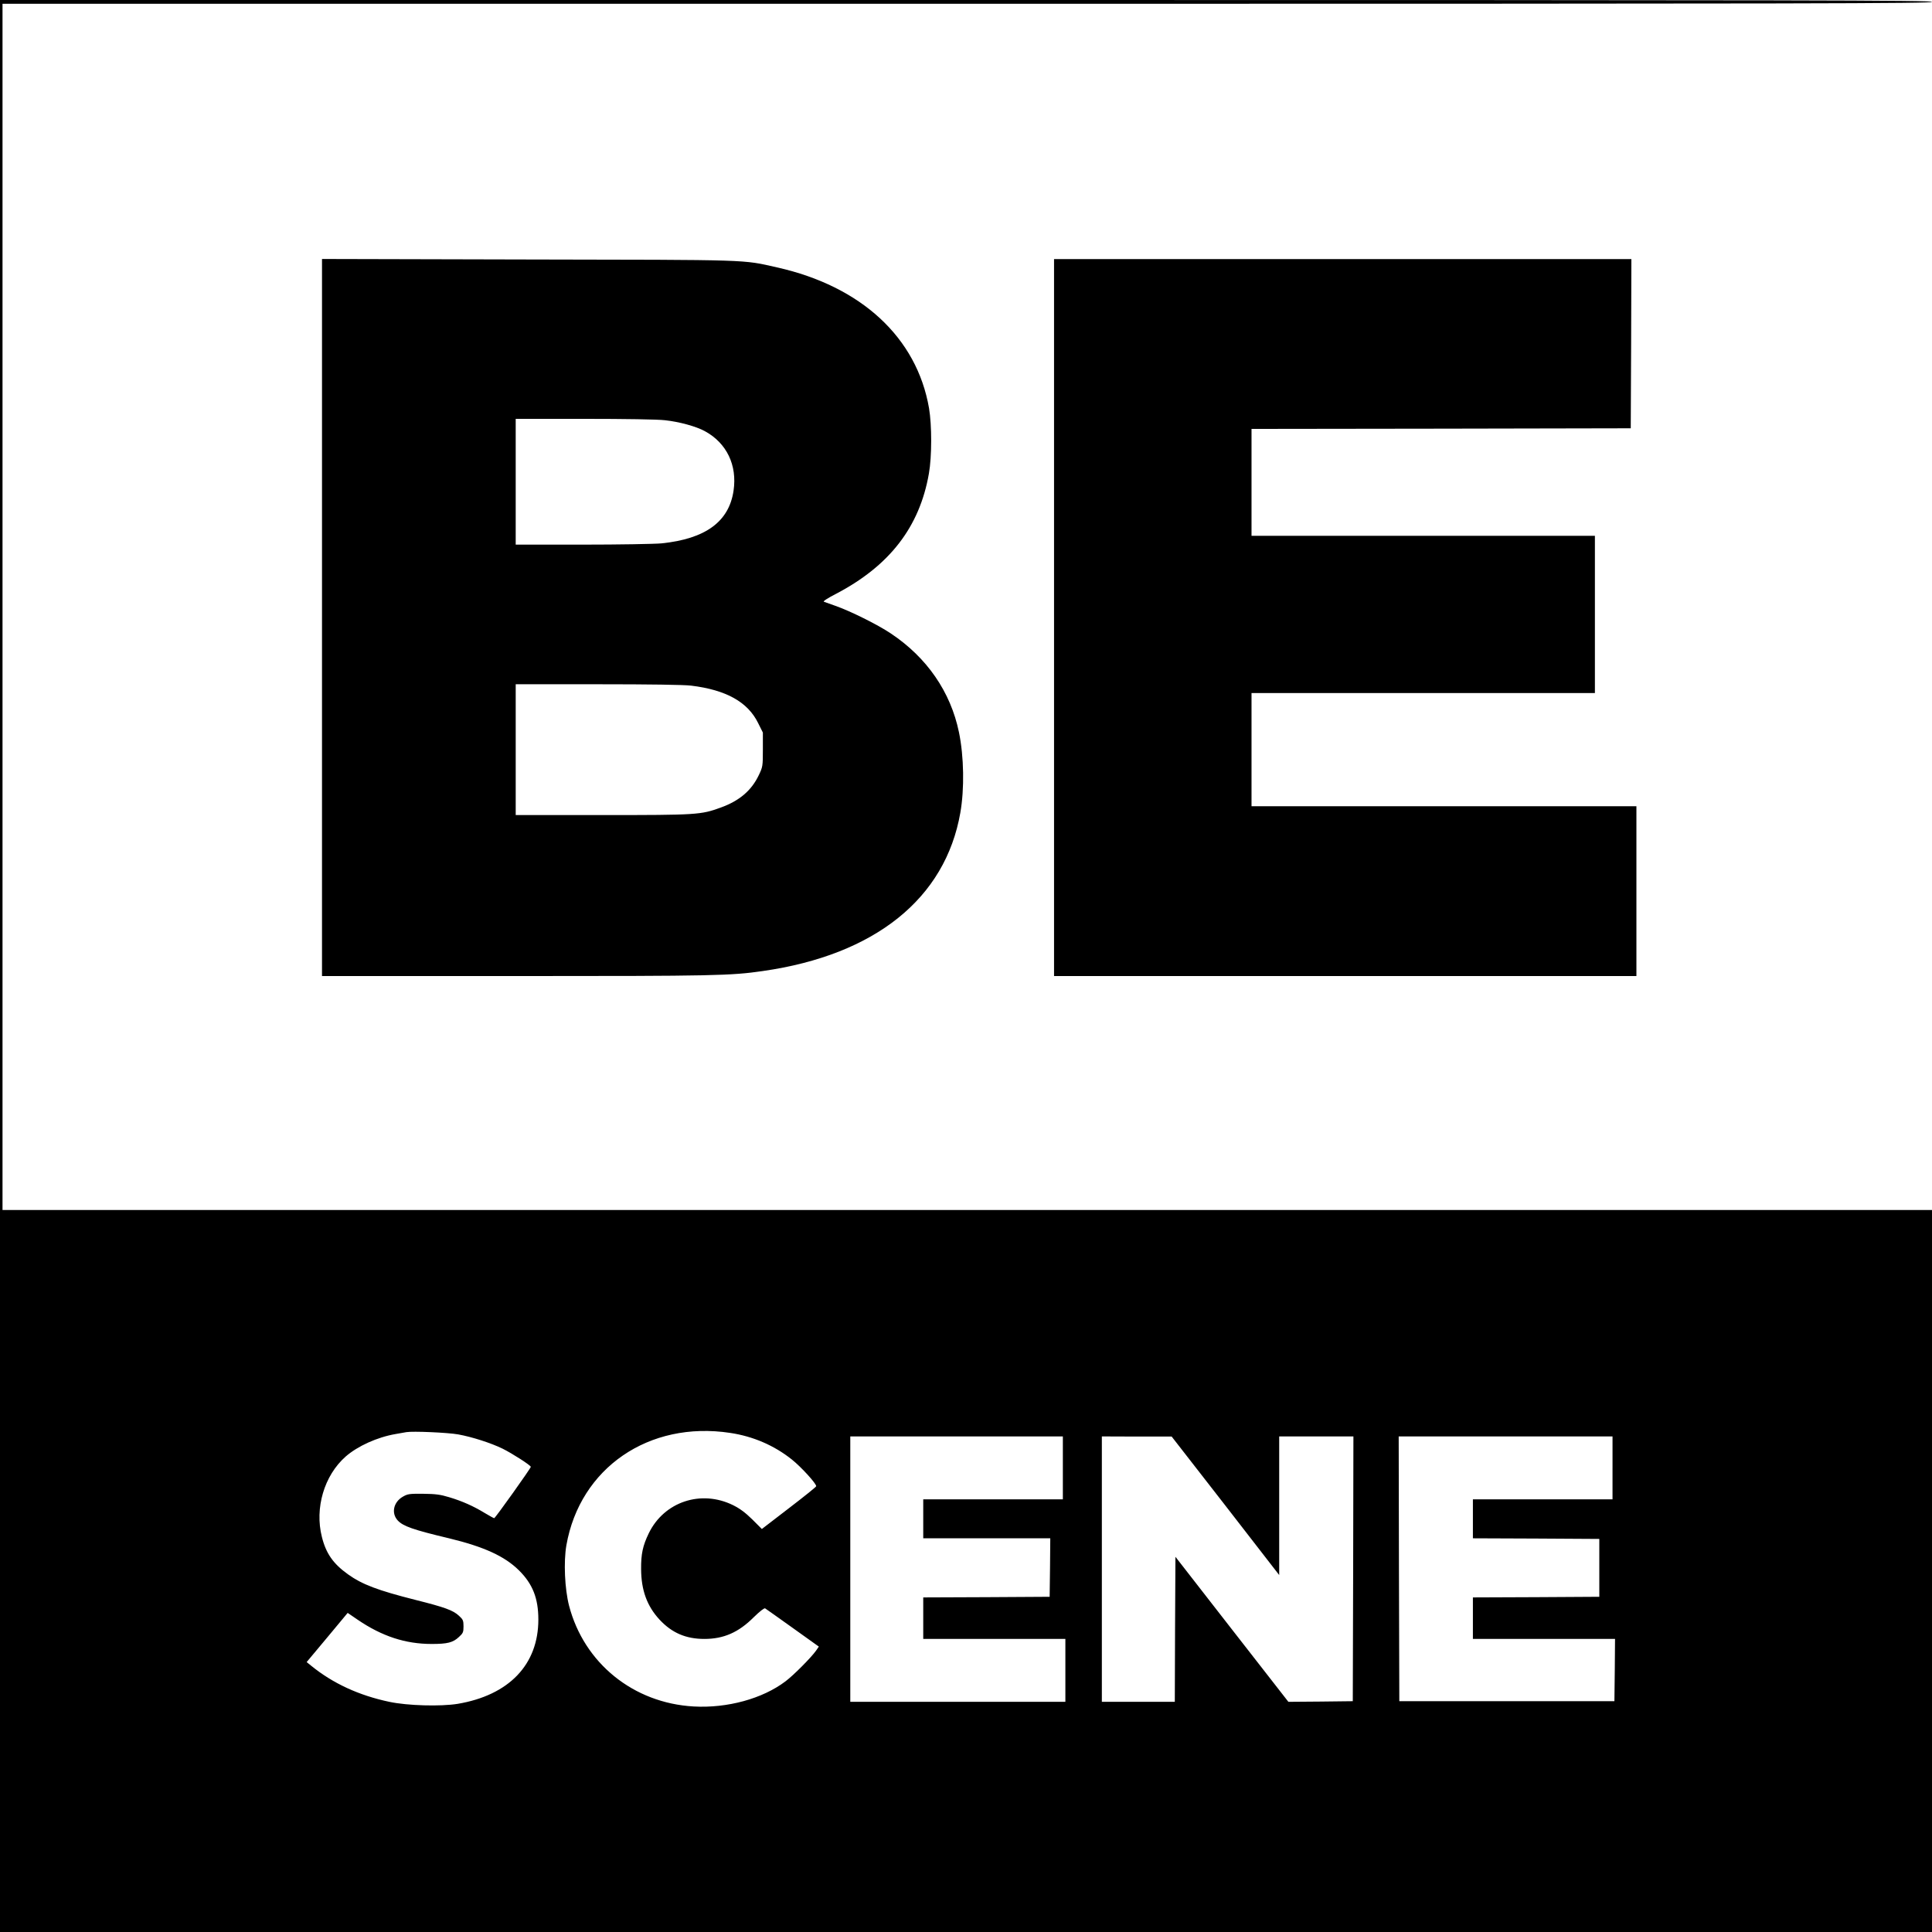
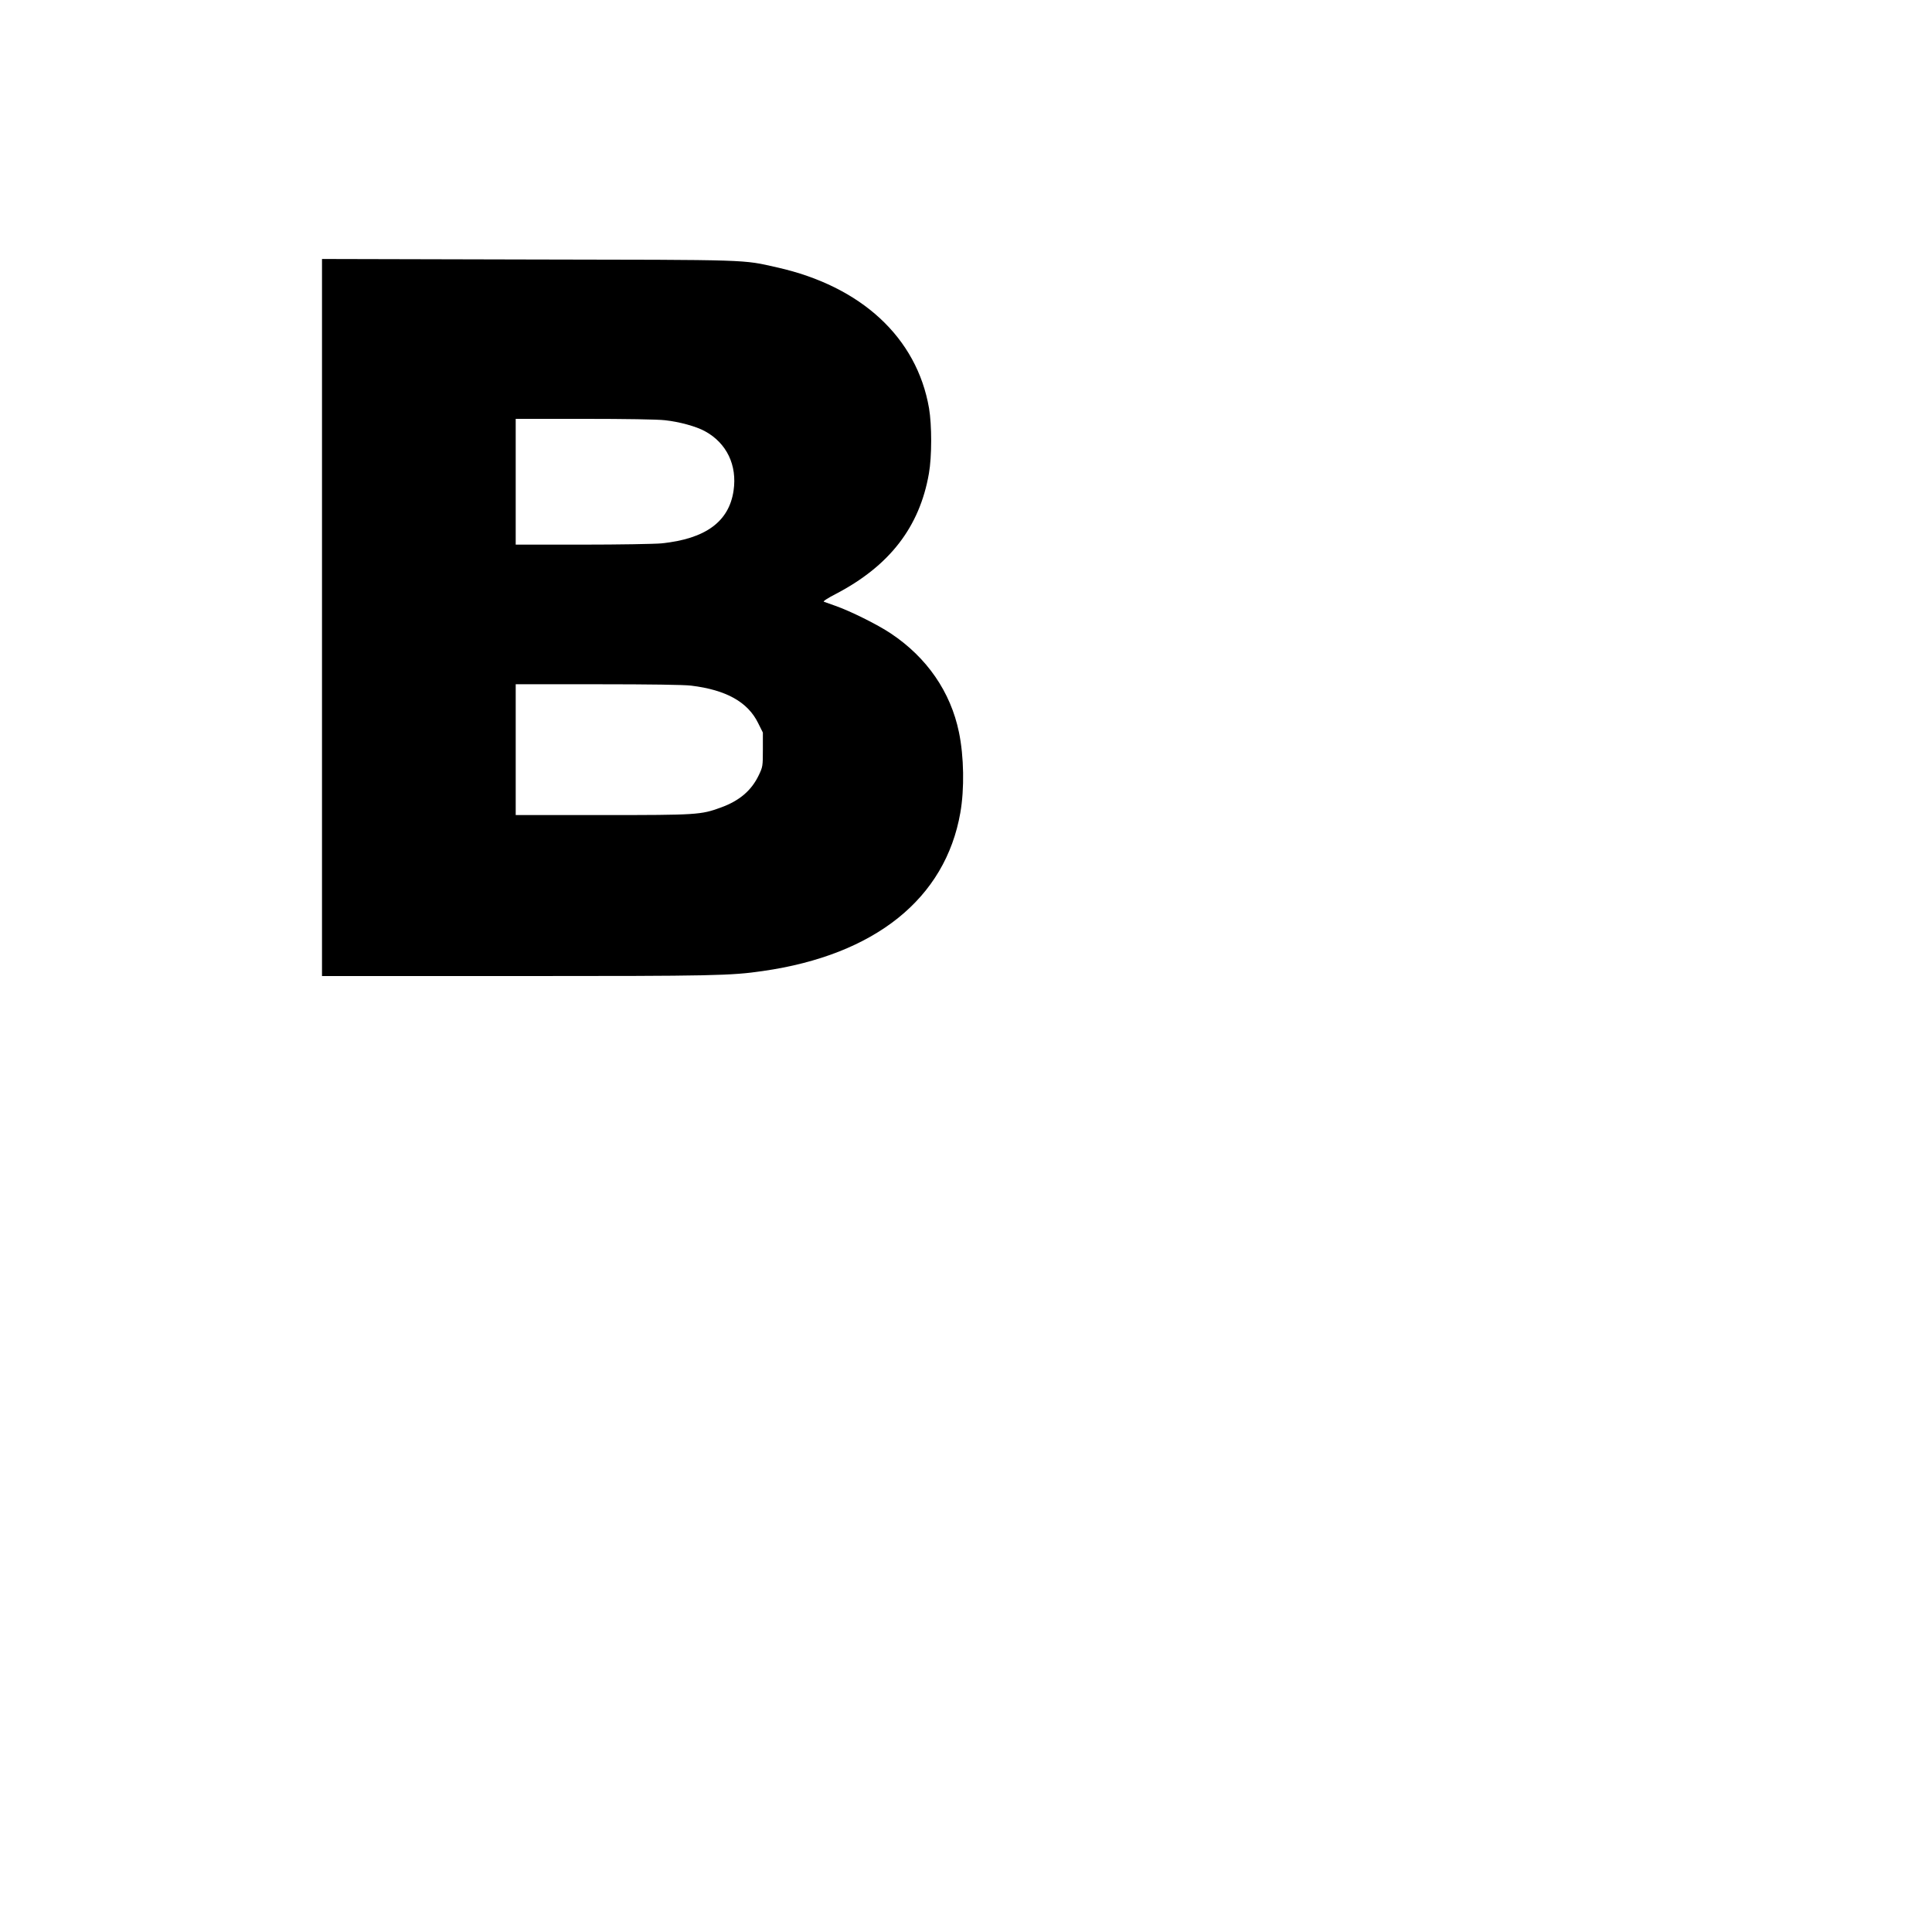
<svg xmlns="http://www.w3.org/2000/svg" version="1.0" width="1536pt" height="1536pt" viewBox="0 0 1536 1536" preserveAspectRatio="xMidYMid meet">
  <g transform="translate(0,1536) scale(0.1,-0.1)" fill="#000000" stroke="none">
-     <path d="M0 7680 l0 -7680 7680 0 7680 0 0 2870 0 2870 -7670 0 -7670 0 0 4795 0 4795 7670 0 c6811 0 7670 2 7670 15 0 13 -860 15 -7680 15 l-7680 0 0 -7680z m5805 -3712 c182 -27 351 -100 491 -212 75 -60 195 -192 193 -212 0 -5 -97 -83 -216 -174 l-216 -166 -76 76 c-55 54 -98 86 -152 113 -255 126 -549 28 -671 -223 -48 -99 -62 -165 -61 -285 1 -168 47 -294 147 -402 98 -105 209 -153 356 -153 154 0 272 52 393 173 48 47 83 74 90 70 7 -4 105 -74 220 -156 l207 -148 -22 -32 c-39 -55 -179 -196 -243 -244 -182 -138 -462 -215 -730 -200 -480 27 -872 345 -991 802 -34 133 -44 347 -21 480 108 614 656 991 1302 893z m-2162 -12 c111 -20 262 -69 352 -113 77 -38 225 -133 225 -145 0 -11 -283 -408 -291 -408 -4 0 -38 19 -75 41 -90 55 -180 95 -284 126 -69 21 -108 26 -205 27 -110 1 -124 -1 -162 -23 -75 -43 -94 -131 -41 -189 43 -46 122 -74 408 -142 277 -67 442 -142 556 -255 109 -108 154 -222 154 -391 0 -358 -233 -601 -641 -670 -136 -22 -399 -15 -544 16 -242 51 -449 147 -620 286 l-37 30 163 195 163 196 79 -54 c194 -132 380 -193 589 -193 125 0 169 11 216 55 33 30 37 38 37 85 0 46 -4 55 -36 84 -47 44 -114 68 -345 126 -301 76 -425 123 -538 204 -117 84 -174 165 -207 297 -58 229 18 488 189 639 95 83 251 154 397 179 33 6 71 13 85 15 51 9 328 -3 413 -18z m4807 -266 l0 -250 -555 0 -555 0 0 -155 0 -155 505 0 505 0 -2 -232 -3 -233 -502 -3 -503 -2 0 -165 0 -165 565 0 565 0 0 -250 0 -250 -855 0 -855 0 0 1055 0 1055 845 0 845 0 0 -250z m1293 -301 l427 -551 0 551 0 551 295 0 295 0 -2 -1052 -3 -1053 -256 -3 -256 -2 -449 576 -449 577 -3 -577 -2 -576 -290 0 -290 0 0 1055 0 1055 278 -1 277 0 428 -550z m3077 301 l0 -250 -555 0 -555 0 0 -155 0 -155 503 -2 502 -3 0 -230 0 -230 -502 -3 -503 -2 0 -165 0 -165 565 0 565 0 -2 -247 -3 -248 -855 0 -855 0 -3 1053 -2 1052 850 0 850 0 0 -250z" />
    <path d="M2560 10450 l0 -2850 1548 0 c1577 0 1701 3 1957 40 893 128 1451 577 1570 1259 33 188 29 446 -11 639 -66 321 -255 595 -542 786 -106 71 -322 178 -442 220 -41 15 -82 29 -90 32 -9 3 29 28 95 62 427 223 666 532 740 957 24 135 24 385 1 520 -97 561 -538 969 -1208 1119 -280 63 -187 60 -1980 63 l-1638 4 0 -2851z m2727 1569 c113 -12 248 -49 317 -87 173 -94 258 -270 228 -473 -36 -246 -222 -383 -573 -419 -56 -5 -337 -10 -630 -10 l-529 0 0 500 0 500 545 0 c321 0 585 -4 642 -11z m208 -2110 c278 -34 450 -130 532 -297 l38 -76 0 -136 c0 -131 -1 -137 -32 -202 -58 -122 -153 -204 -302 -258 -159 -58 -187 -60 -942 -60 l-689 0 0 520 0 520 653 0 c414 0 685 -4 742 -11z" />
-     <path d="M8380 10450 l0 -2850 2315 0 2315 0 0 675 0 675 -1530 0 -1530 0 0 450 0 450 1365 0 1365 0 0 625 0 625 -1365 0 -1365 0 0 425 0 425 1508 2 1507 3 3 673 2 672 -2295 0 -2295 0 0 -2850z" />
  </g>
</svg>